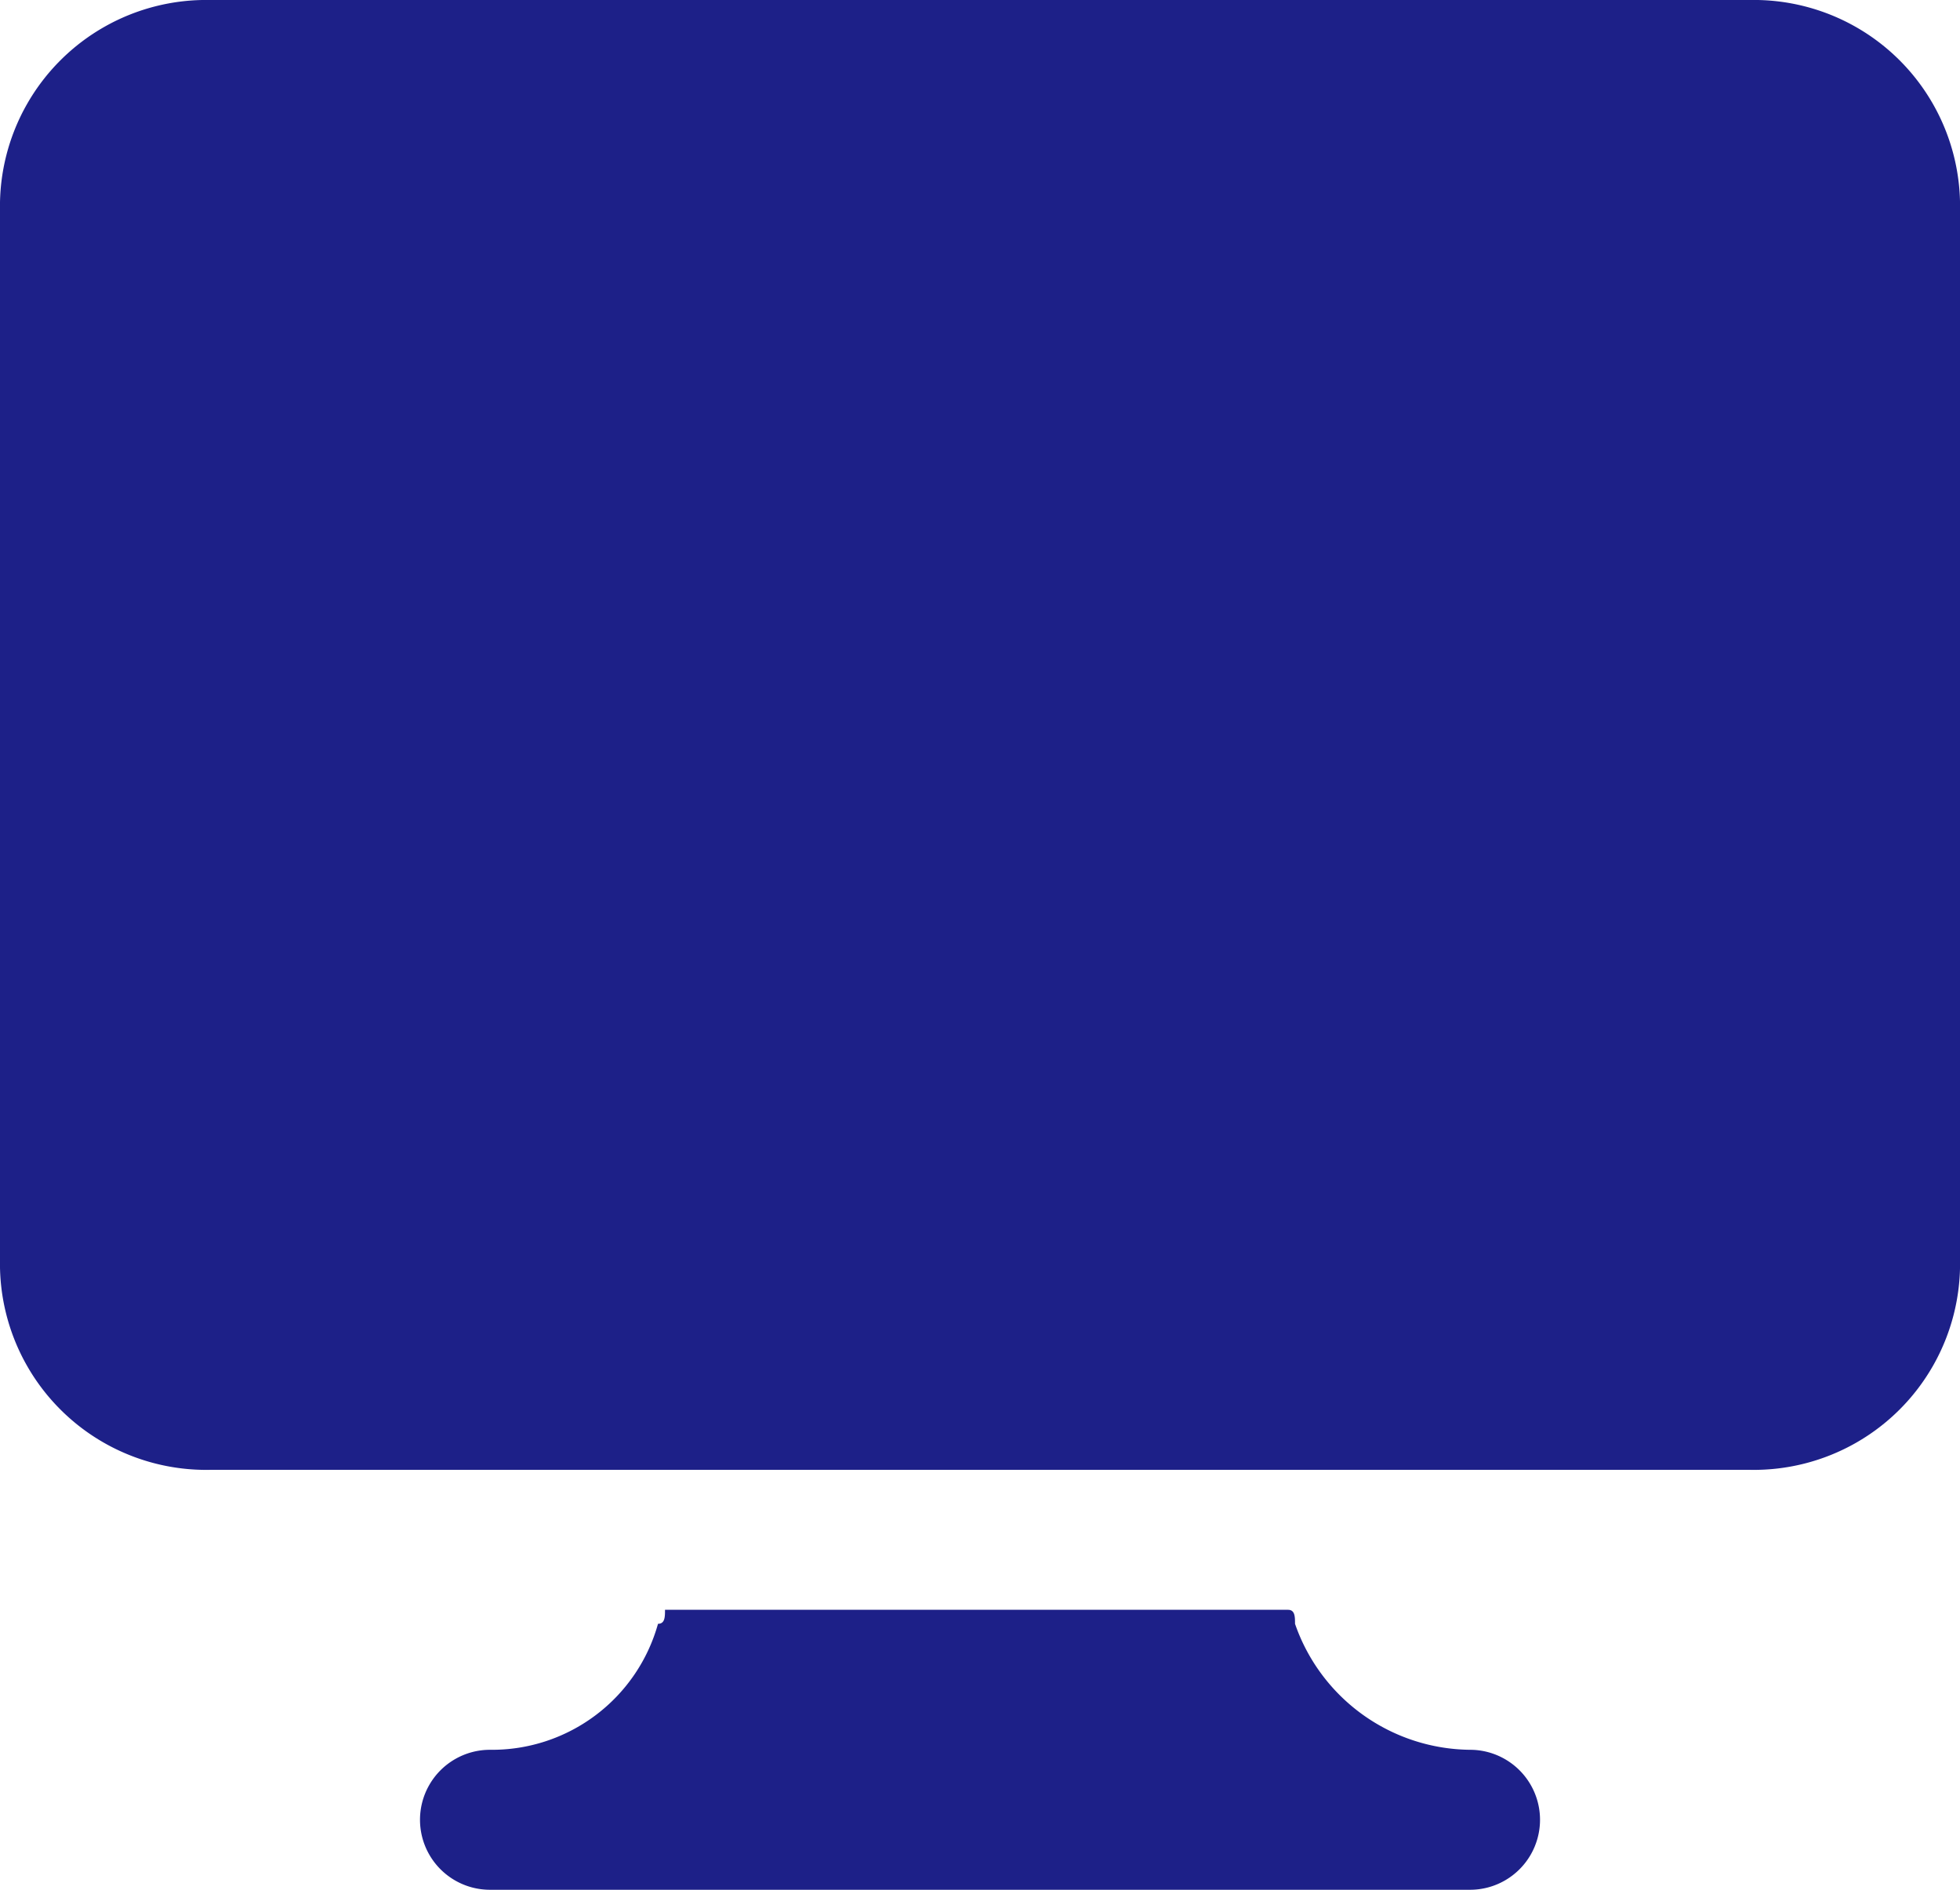
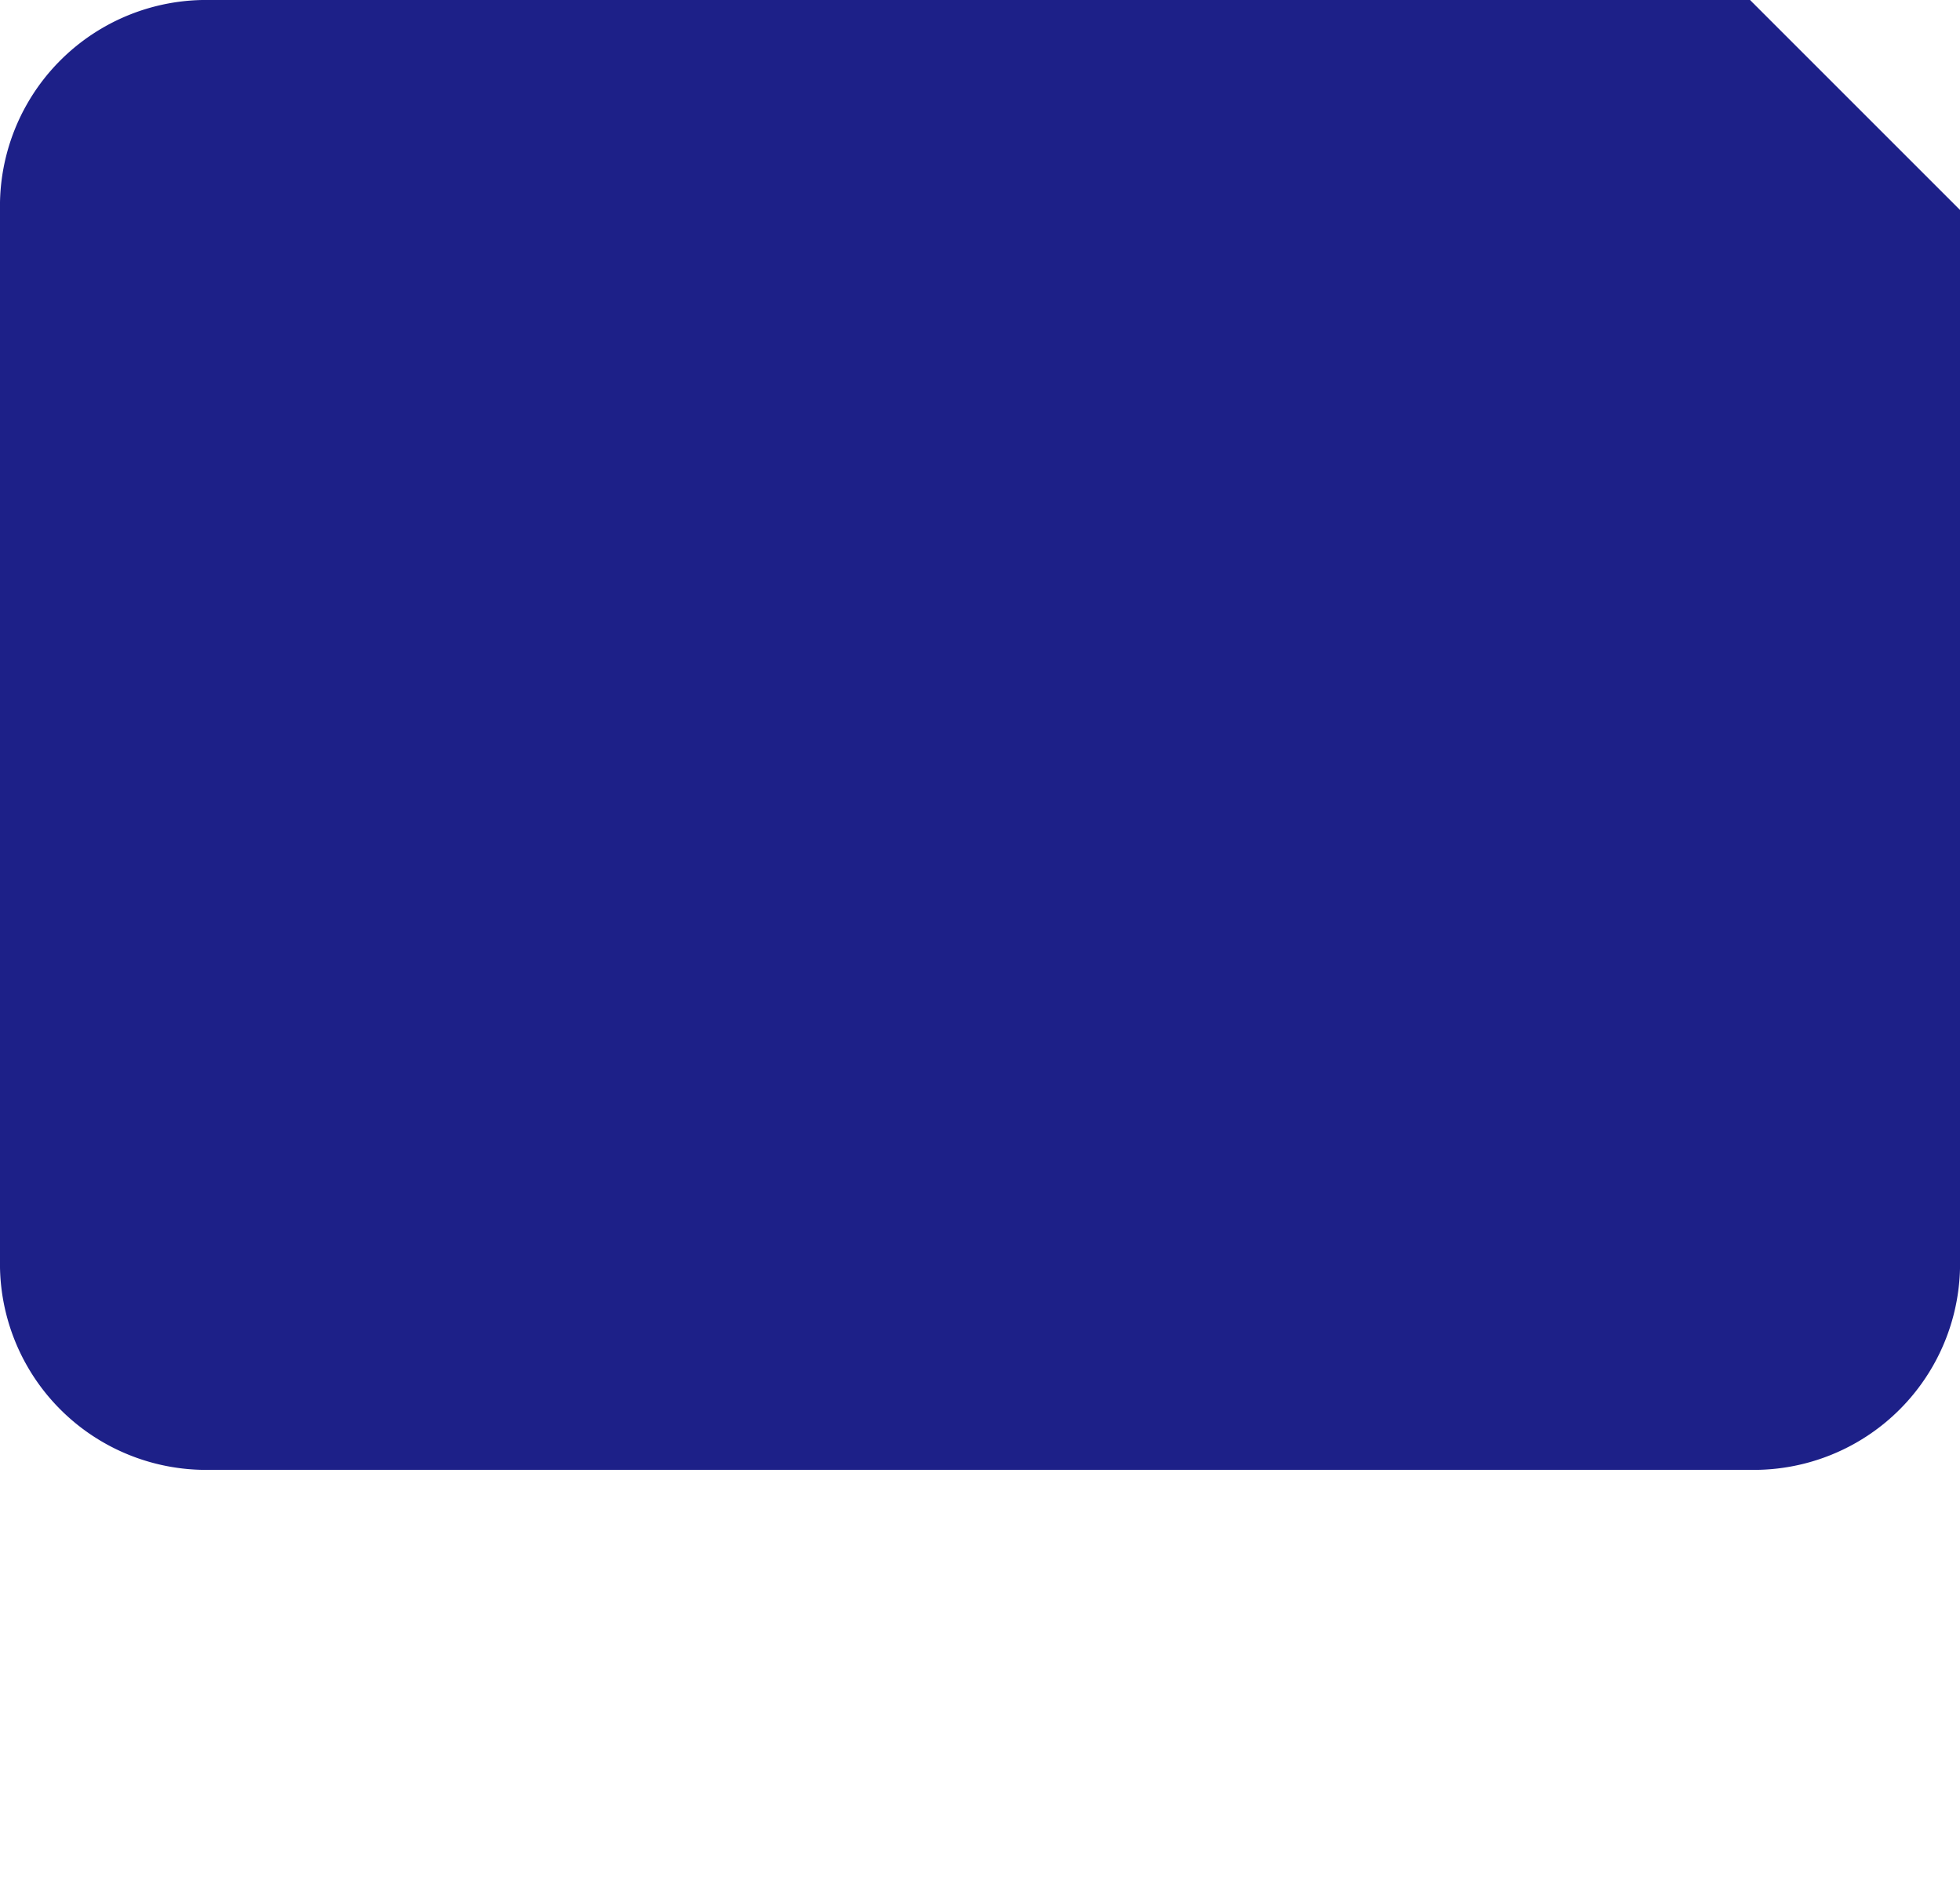
<svg xmlns="http://www.w3.org/2000/svg" width="66.639" height="64.259" viewBox="0 0 66.639 64.259">
  <g id="pc-monitor-svgrepo-com" transform="translate(0)">
-     <path id="Path_1252" data-name="Path 1252" d="M43.7,30.76h0a6.363,6.363,0,0,1-5.95-4.284c0-.238,0-.476-.238-.476H16.33c0,.238,0,.476-.238.476A5.857,5.857,0,0,1,10.38,30.76h0a2.38,2.38,0,1,0,0,4.76H43.7a2.38,2.38,0,0,0,0-4.76Z" transform="translate(6.28 28.739)" fill="#1d2088" />
-     <path id="Path_1253" data-name="Path 1253" d="M61.5,3H9.14A7.012,7.012,0,0,0,2,10.14v35.7a7.012,7.012,0,0,0,7.14,7.14H61.5a7.012,7.012,0,0,0,7.14-7.14V10.14A7.012,7.012,0,0,0,61.5,3Z" transform="translate(-2 -3)" fill="#1d2088" />
+     <path id="Path_1253" data-name="Path 1253" d="M61.5,3H9.14A7.012,7.012,0,0,0,2,10.14v35.7a7.012,7.012,0,0,0,7.14,7.14H61.5a7.012,7.012,0,0,0,7.14-7.14V10.14Z" transform="translate(-2 -3)" fill="#1d2088" />
  </g>
</svg>